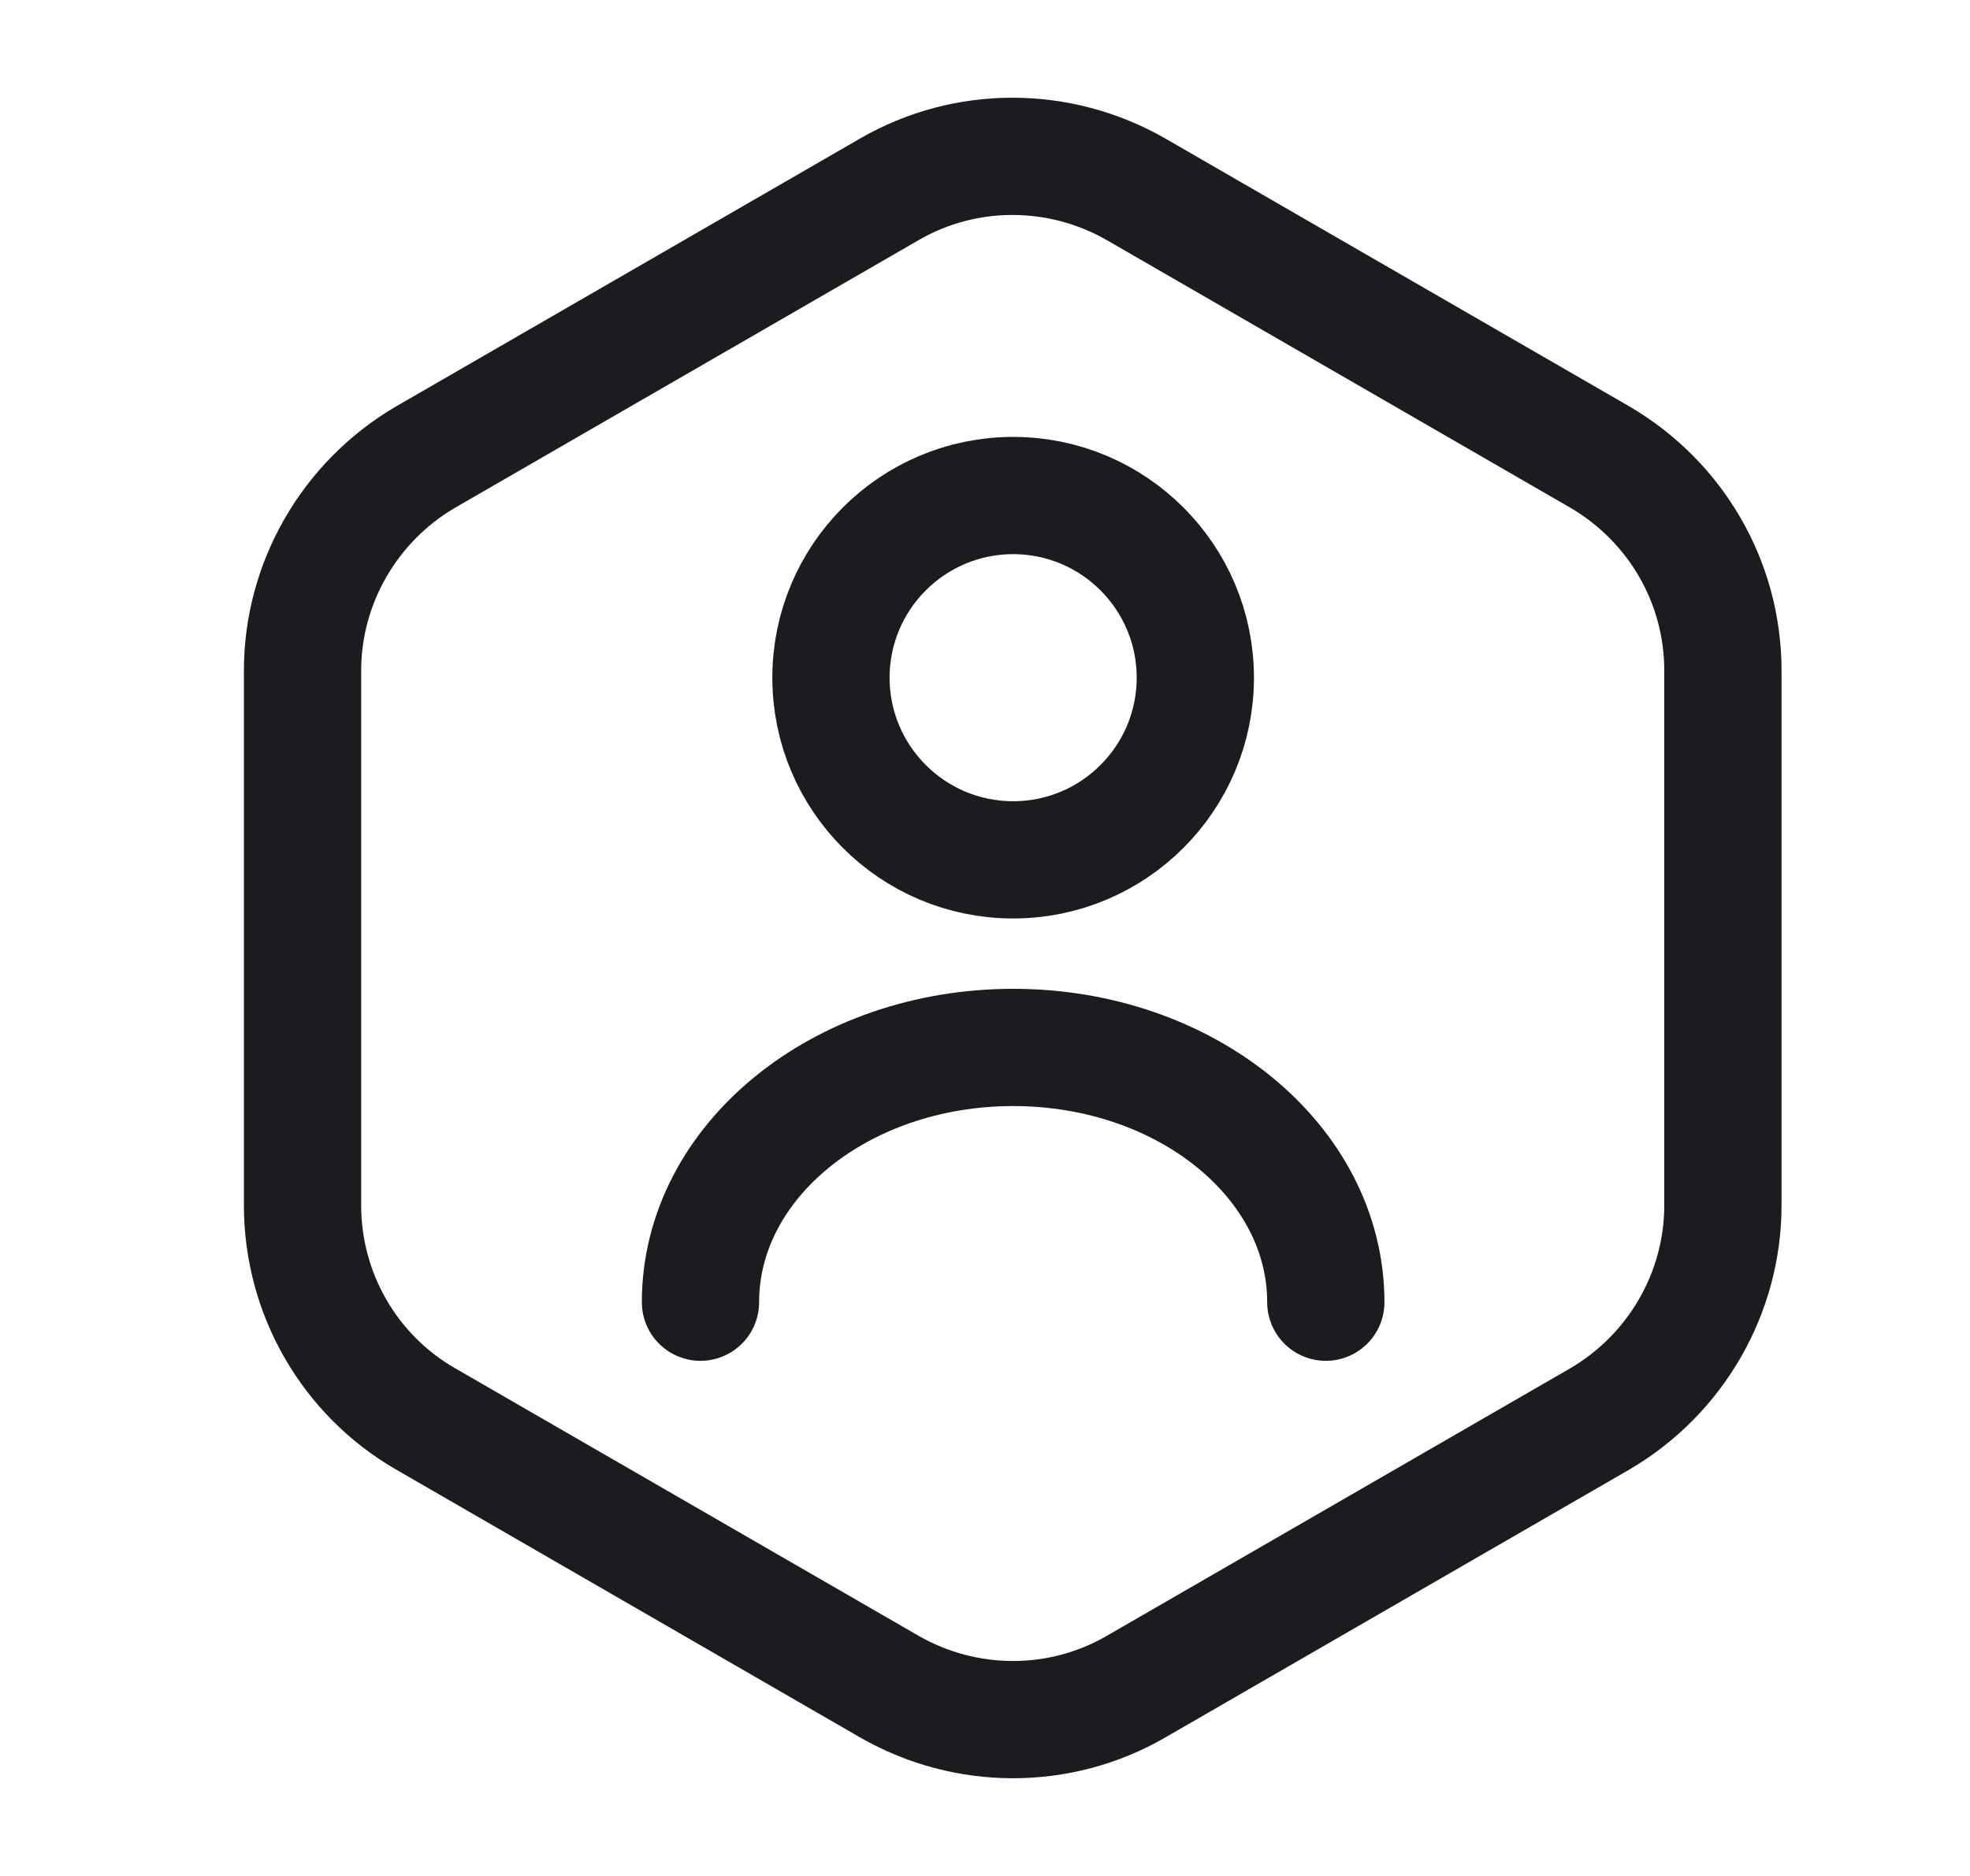
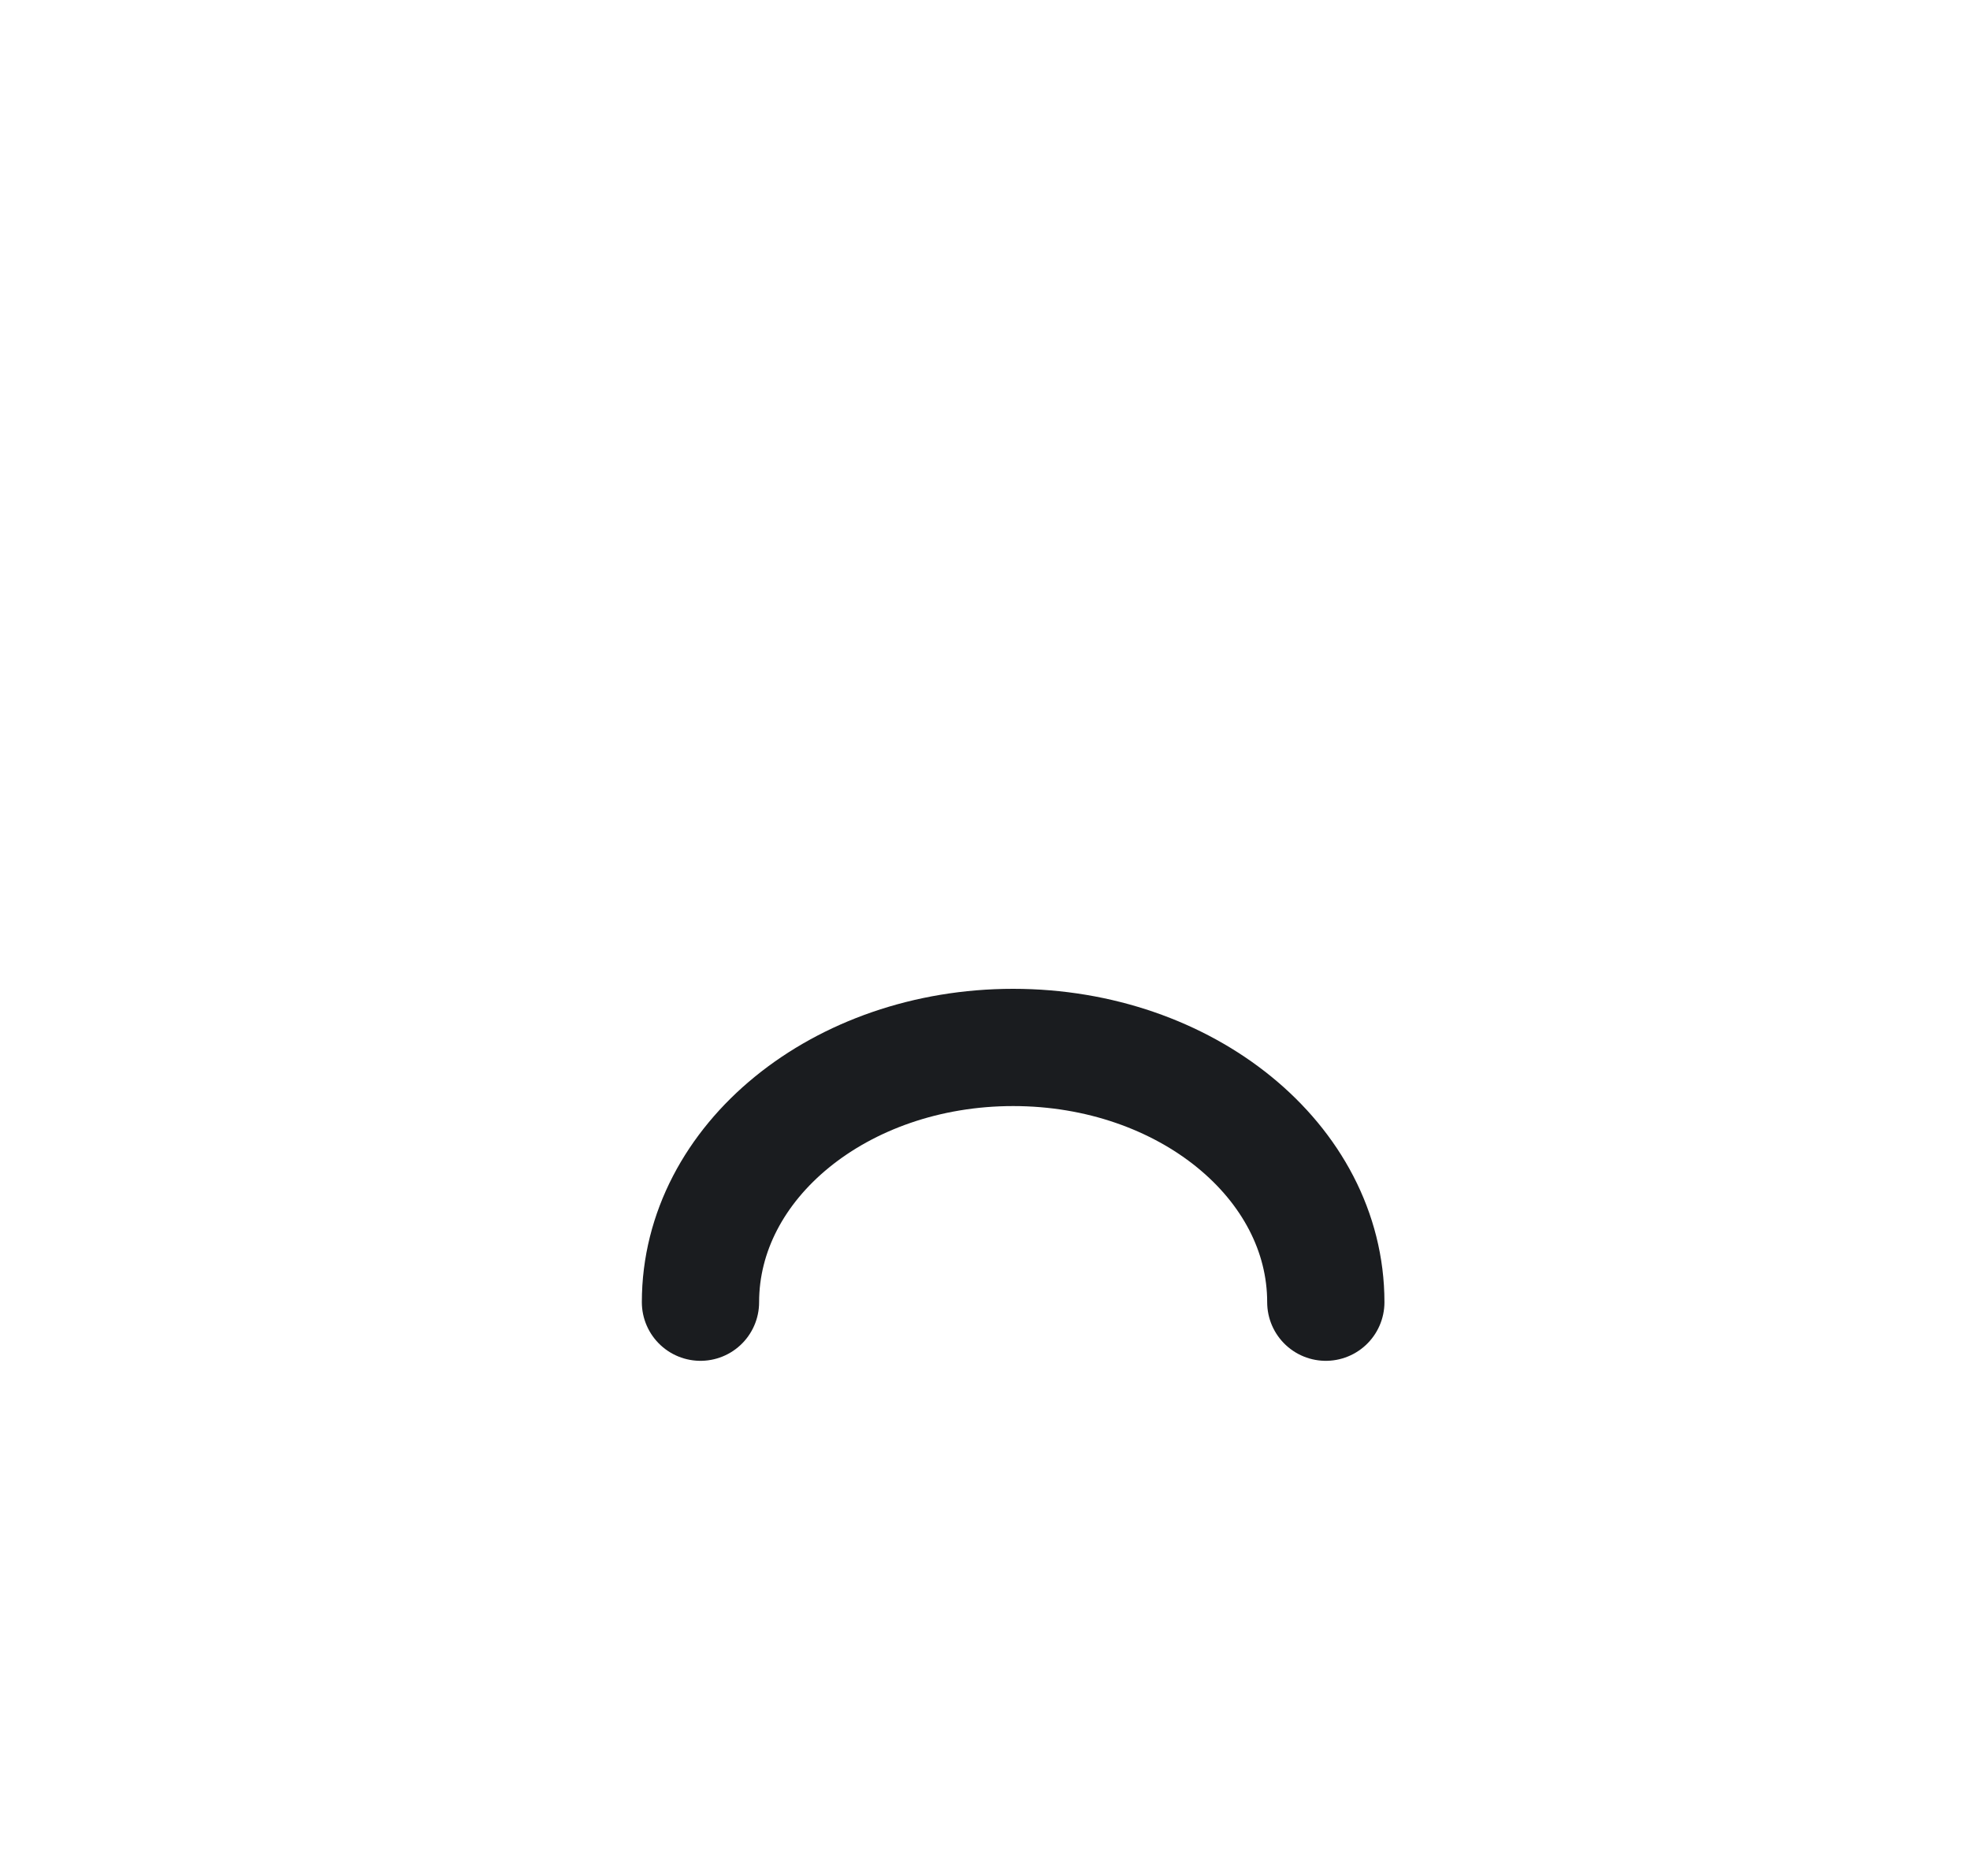
<svg xmlns="http://www.w3.org/2000/svg" width="21" height="20" viewBox="0 0 21 20" fill="none">
-   <path d="M18.366 7.15V12.85C18.366 13.783 17.866 14.65 17.058 15.125L12.108 17.983C11.3 18.45 10.3 18.45 9.483 17.983L4.533 15.125C3.725 14.658 3.225 13.792 3.225 12.85V7.15C3.225 6.217 3.725 5.35 4.533 4.875L9.483 2.017C10.291 1.55 11.291 1.55 12.108 2.017L17.058 4.875C17.866 5.35 18.366 6.208 18.366 7.15Z" stroke="#1A1C1F" stroke-width="1.25" stroke-linecap="round" stroke-linejoin="round" />
-   <path d="M10.8 9.167C11.872 9.167 12.742 8.297 12.742 7.225C12.742 6.153 11.872 5.283 10.8 5.283C9.728 5.283 8.858 6.153 8.858 7.225C8.858 8.297 9.728 9.167 10.8 9.167Z" stroke="#1A1C1F" stroke-width="1.25" stroke-linecap="round" stroke-linejoin="round" />
  <path d="M14.133 13.883C14.133 12.383 12.642 11.167 10.8 11.167C8.958 11.167 7.467 12.383 7.467 13.883" stroke="#1A1C1F" stroke-width="1.25" stroke-linecap="round" stroke-linejoin="round" />
</svg>